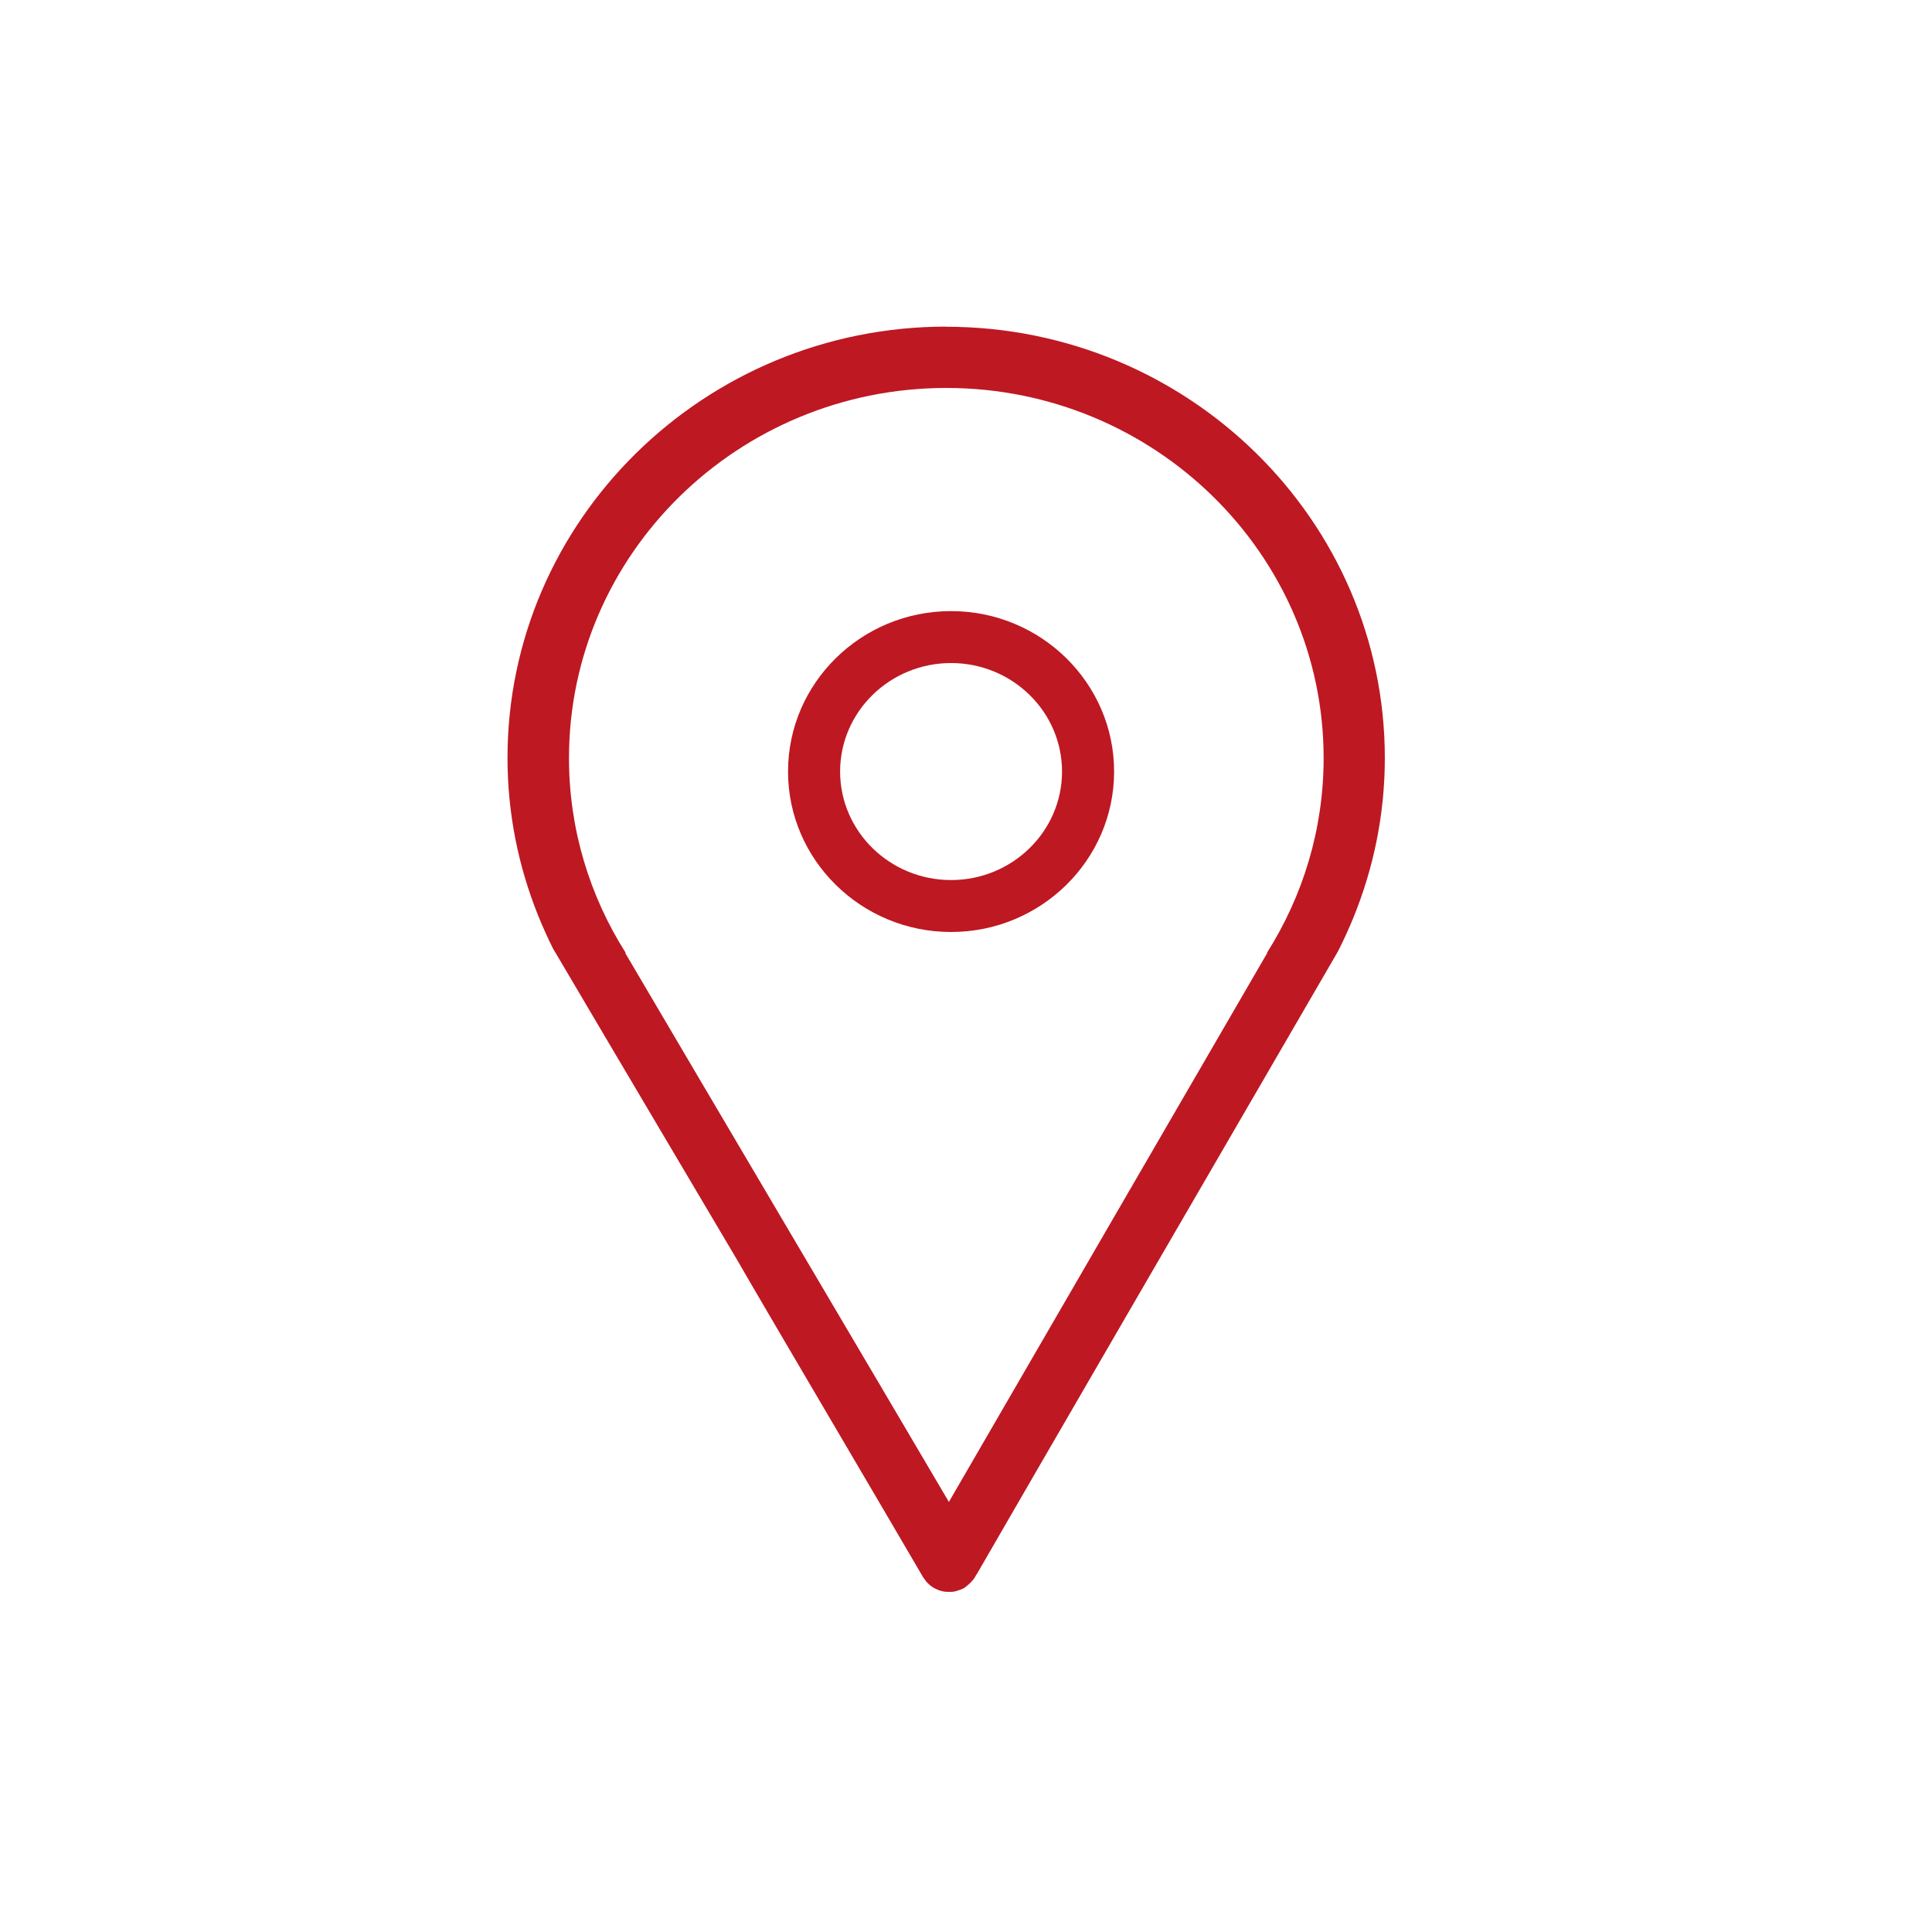
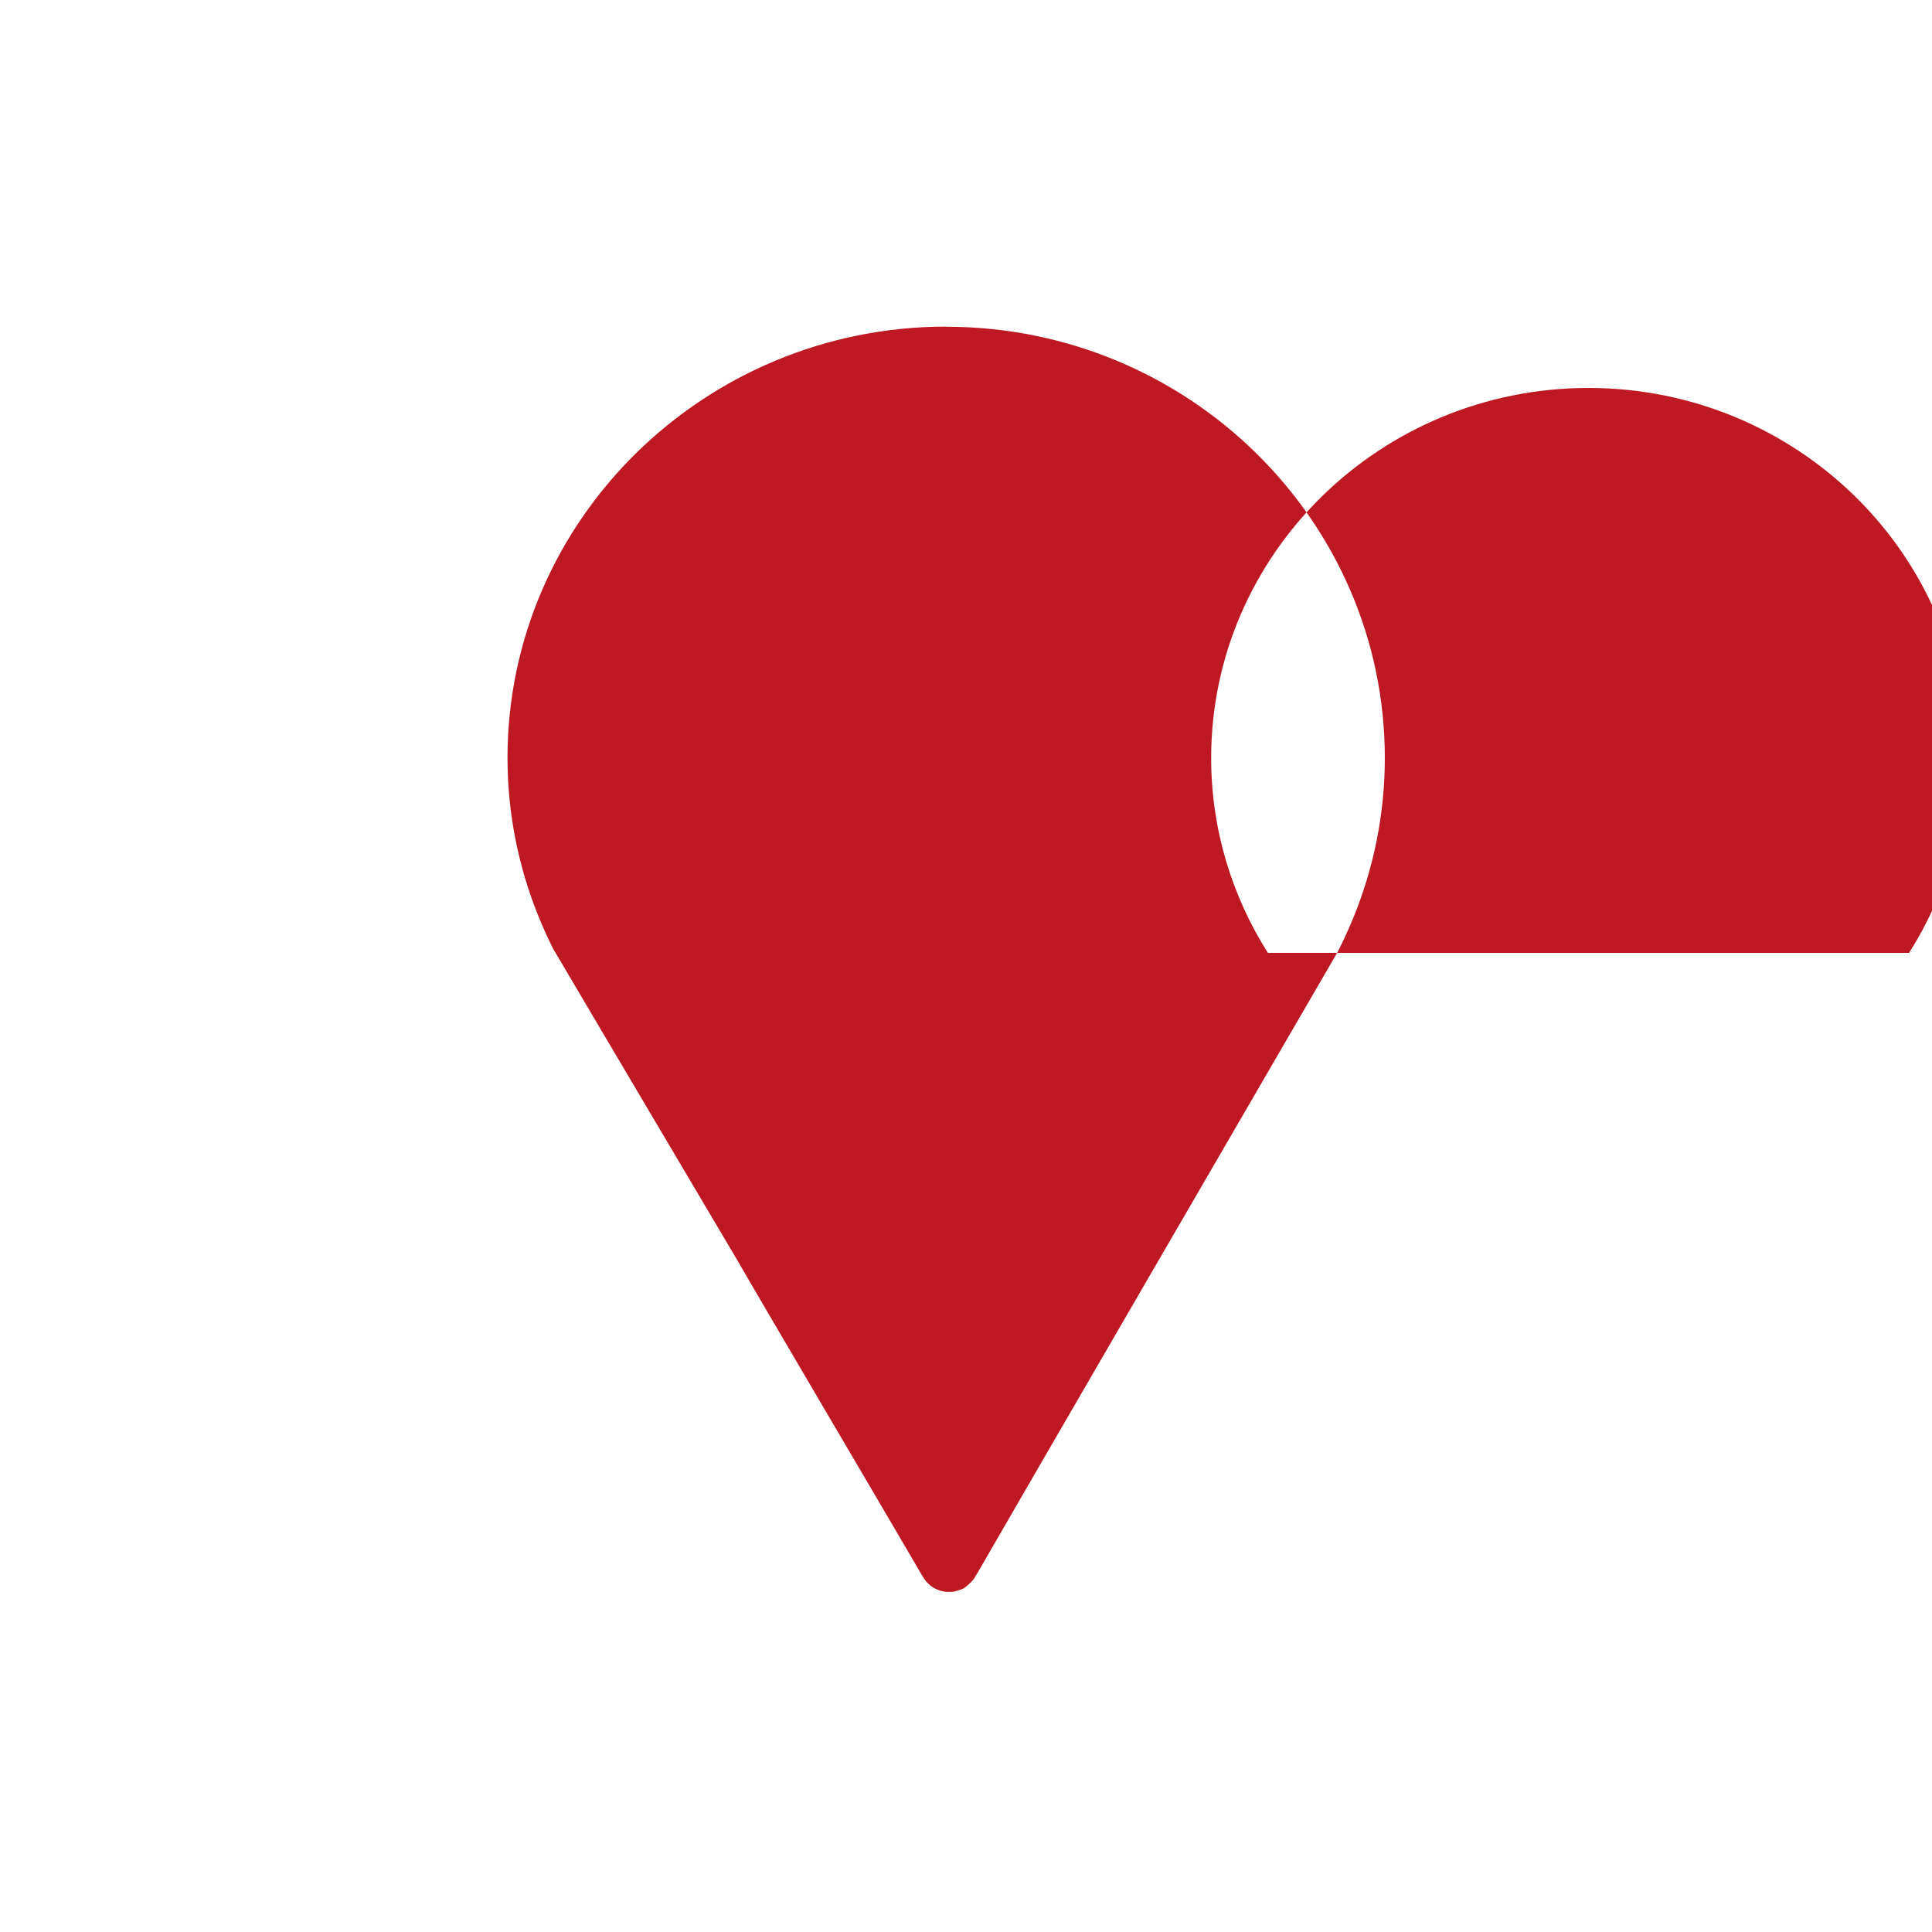
<svg xmlns="http://www.w3.org/2000/svg" id="Ebene_1" viewBox="0 0 141.73 141.73">
-   <path d="M69.42,23.96c-17.75,0-32.19,14.2-32.19,31.64,0,4.07,.8,7.95,2.23,11.52,.34,.85,.72,1.69,1.13,2.51,.05,.08,.1,.17,.16,.26,3.33,5.66,13.2,22.32,13.31,22.51,1.86,3.24,10.22,17.41,13.65,23.29,.03,.05,.07,.09,.1,.14,.04,.06,.08,.12,.12,.17,.04,.05,.09,.09,.13,.14,.05,.05,.11,.1,.16,.15,.06,.05,.13,.1,.2,.14,.03,.02,.05,.04,.08,.06,.02,0,.03,.01,.05,.02,.09,.05,.17,.08,.26,.12,.04,.02,.09,.03,.13,.05,.08,.03,.16,.04,.23,.06,.06,.01,.13,.03,.19,.03,.06,0,.13,.01,.19,.01,.07,0,.15,0,.22,0,.07,0,.14-.01,.2-.02,.05,0,.11-.02,.16-.04,.09-.02,.19-.05,.28-.09,0,0,.01,0,.02,0,.09-.04,.19-.07,.28-.12,.07-.04,.13-.1,.19-.15,.03-.02,.06-.05,.09-.07,.13-.11,.25-.22,.36-.36,.02-.02,.04-.03,.05-.05,.08-.1,.14-.21,.2-.32,.04-.06,.08-.12,.12-.19,1.77-3.09,21.04-36.31,26.37-45.47,.03-.05,.05-.09,.08-.14,.4-.79,.77-1.61,1.11-2.43,1.48-3.63,2.31-7.58,2.31-11.72,0-17.45-14.44-31.64-32.19-31.64Zm23.55,45.94c-5.62,9.68-18.66,32.16-23.36,40.28-5.4-9.18-18.52-31.38-23.75-40.28h.04c-2.63-4.15-4.16-9.05-4.16-14.29,0-14.97,12.42-27.15,27.68-27.15s27.68,12.18,27.68,27.15c0,5.24-1.53,10.14-4.16,14.29h.04Z" style="fill:#be1823;" />
-   <path d="M69.77,44.83c-6.6,0-11.96,5.28-11.96,11.77s5.37,11.77,11.96,11.77,11.96-5.28,11.96-11.77-5.37-11.77-11.96-11.77Zm0,19.73c-4.49,0-8.14-3.57-8.14-7.96s3.65-7.96,8.14-7.96,8.14,3.57,8.14,7.96-3.65,7.96-8.14,7.96Z" style="fill:#be1823;" />
+   <path d="M69.42,23.96c-17.75,0-32.19,14.2-32.19,31.64,0,4.07,.8,7.95,2.23,11.52,.34,.85,.72,1.69,1.13,2.51,.05,.08,.1,.17,.16,.26,3.33,5.66,13.2,22.32,13.31,22.51,1.86,3.24,10.22,17.41,13.65,23.29,.03,.05,.07,.09,.1,.14,.04,.06,.08,.12,.12,.17,.04,.05,.09,.09,.13,.14,.05,.05,.11,.1,.16,.15,.06,.05,.13,.1,.2,.14,.03,.02,.05,.04,.08,.06,.02,0,.03,.01,.05,.02,.09,.05,.17,.08,.26,.12,.04,.02,.09,.03,.13,.05,.08,.03,.16,.04,.23,.06,.06,.01,.13,.03,.19,.03,.06,0,.13,.01,.19,.01,.07,0,.15,0,.22,0,.07,0,.14-.01,.2-.02,.05,0,.11-.02,.16-.04,.09-.02,.19-.05,.28-.09,0,0,.01,0,.02,0,.09-.04,.19-.07,.28-.12,.07-.04,.13-.1,.19-.15,.03-.02,.06-.05,.09-.07,.13-.11,.25-.22,.36-.36,.02-.02,.04-.03,.05-.05,.08-.1,.14-.21,.2-.32,.04-.06,.08-.12,.12-.19,1.77-3.09,21.04-36.31,26.37-45.47,.03-.05,.05-.09,.08-.14,.4-.79,.77-1.61,1.11-2.43,1.48-3.63,2.31-7.58,2.31-11.72,0-17.45-14.44-31.64-32.19-31.64Zm23.55,45.94h.04c-2.63-4.15-4.16-9.05-4.16-14.29,0-14.97,12.42-27.15,27.68-27.15s27.68,12.18,27.68,27.15c0,5.24-1.53,10.14-4.16,14.29h.04Z" style="fill:#be1823;" />
</svg>